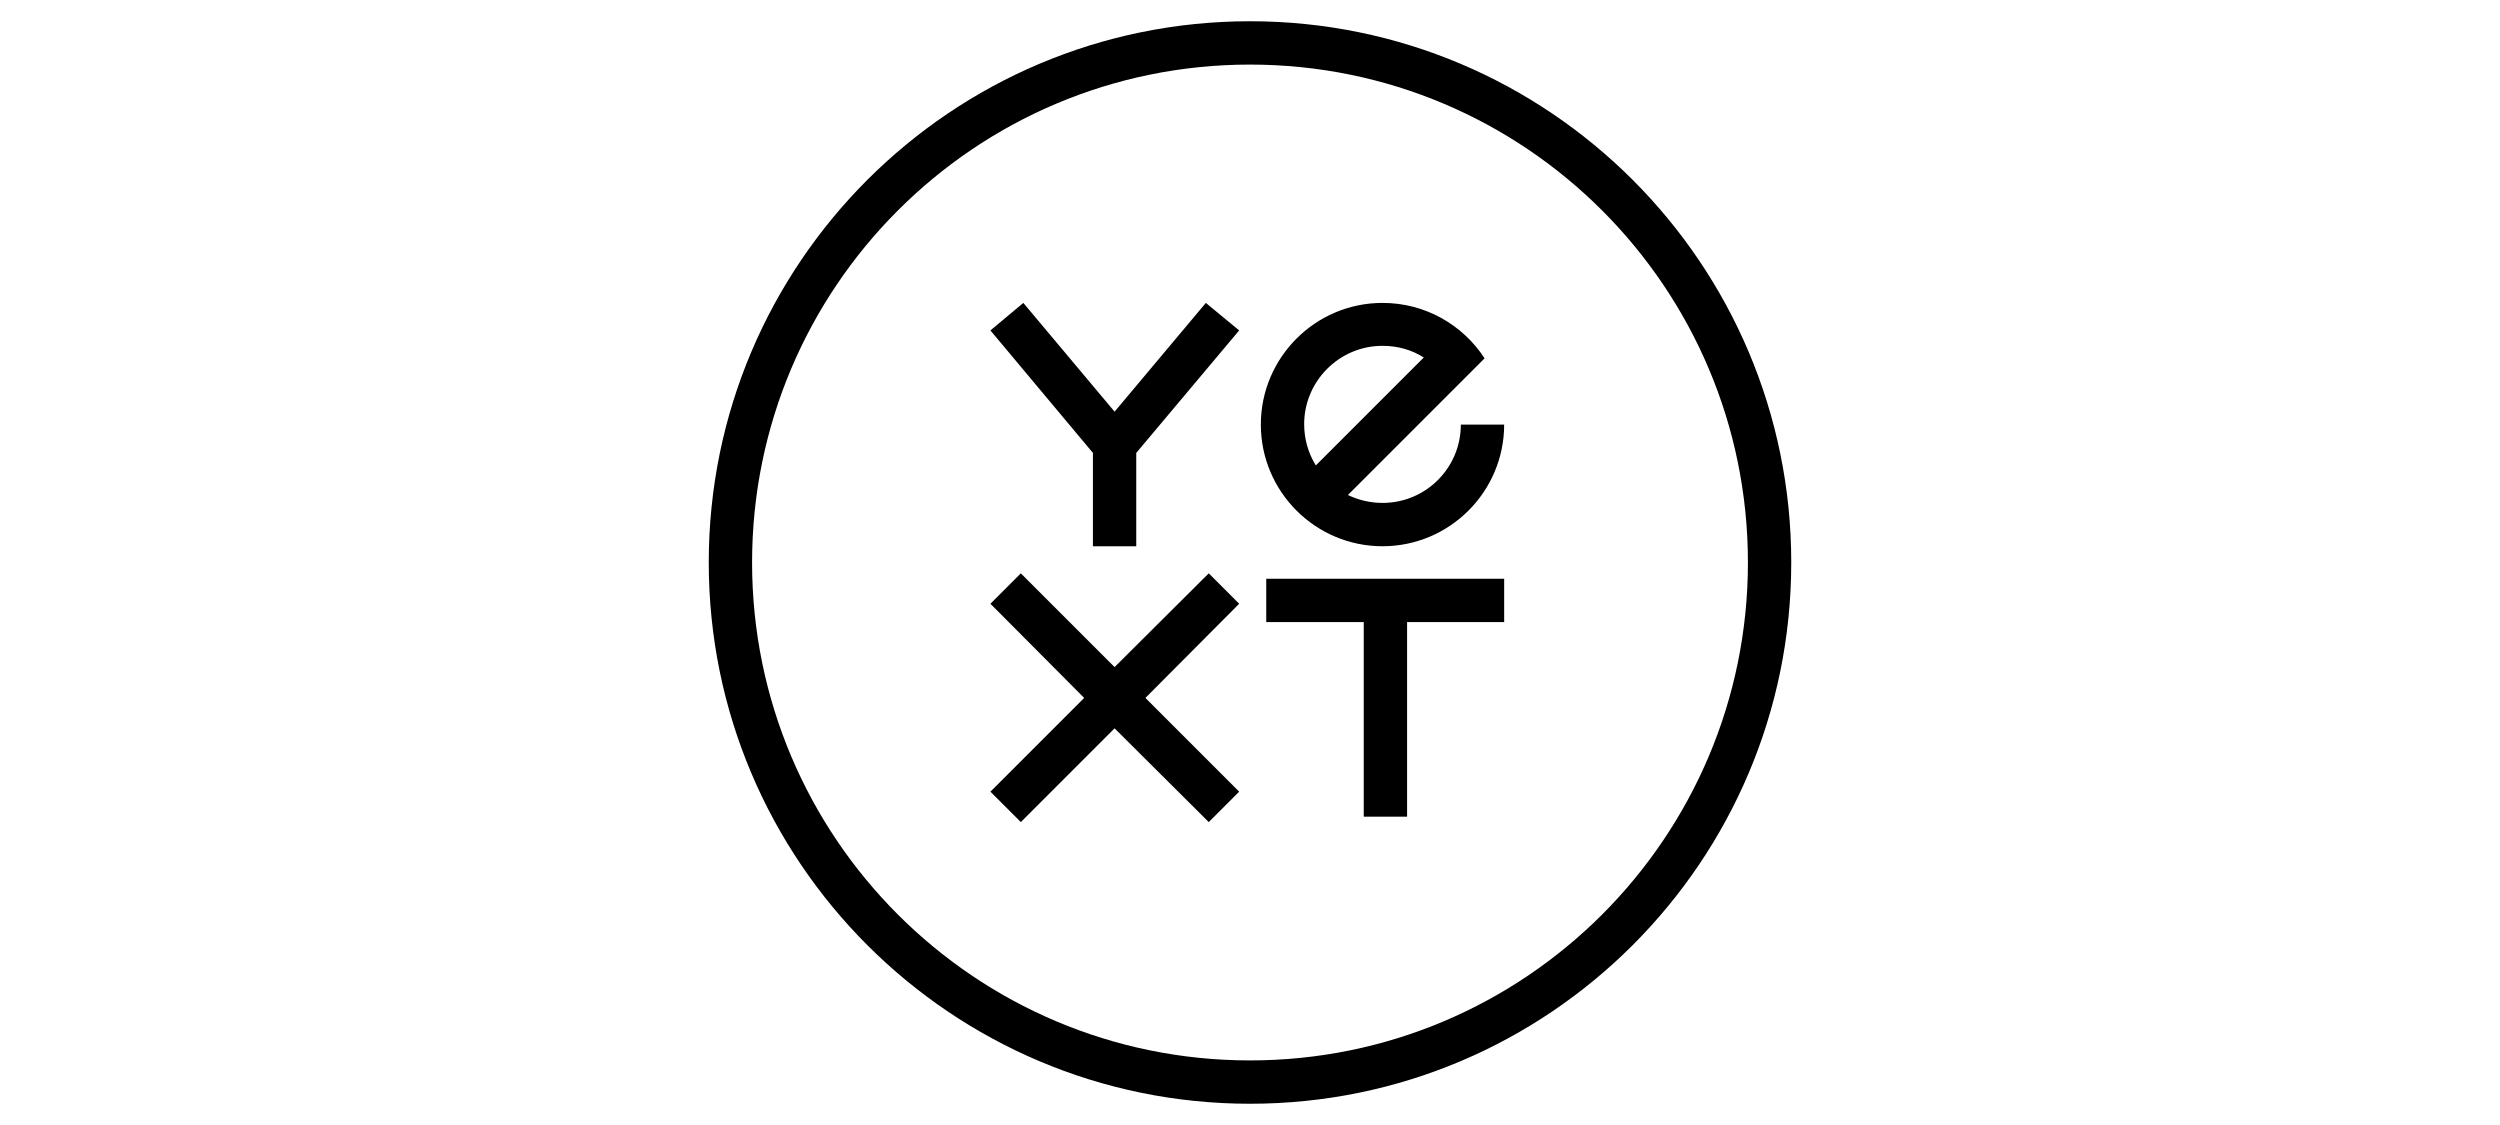
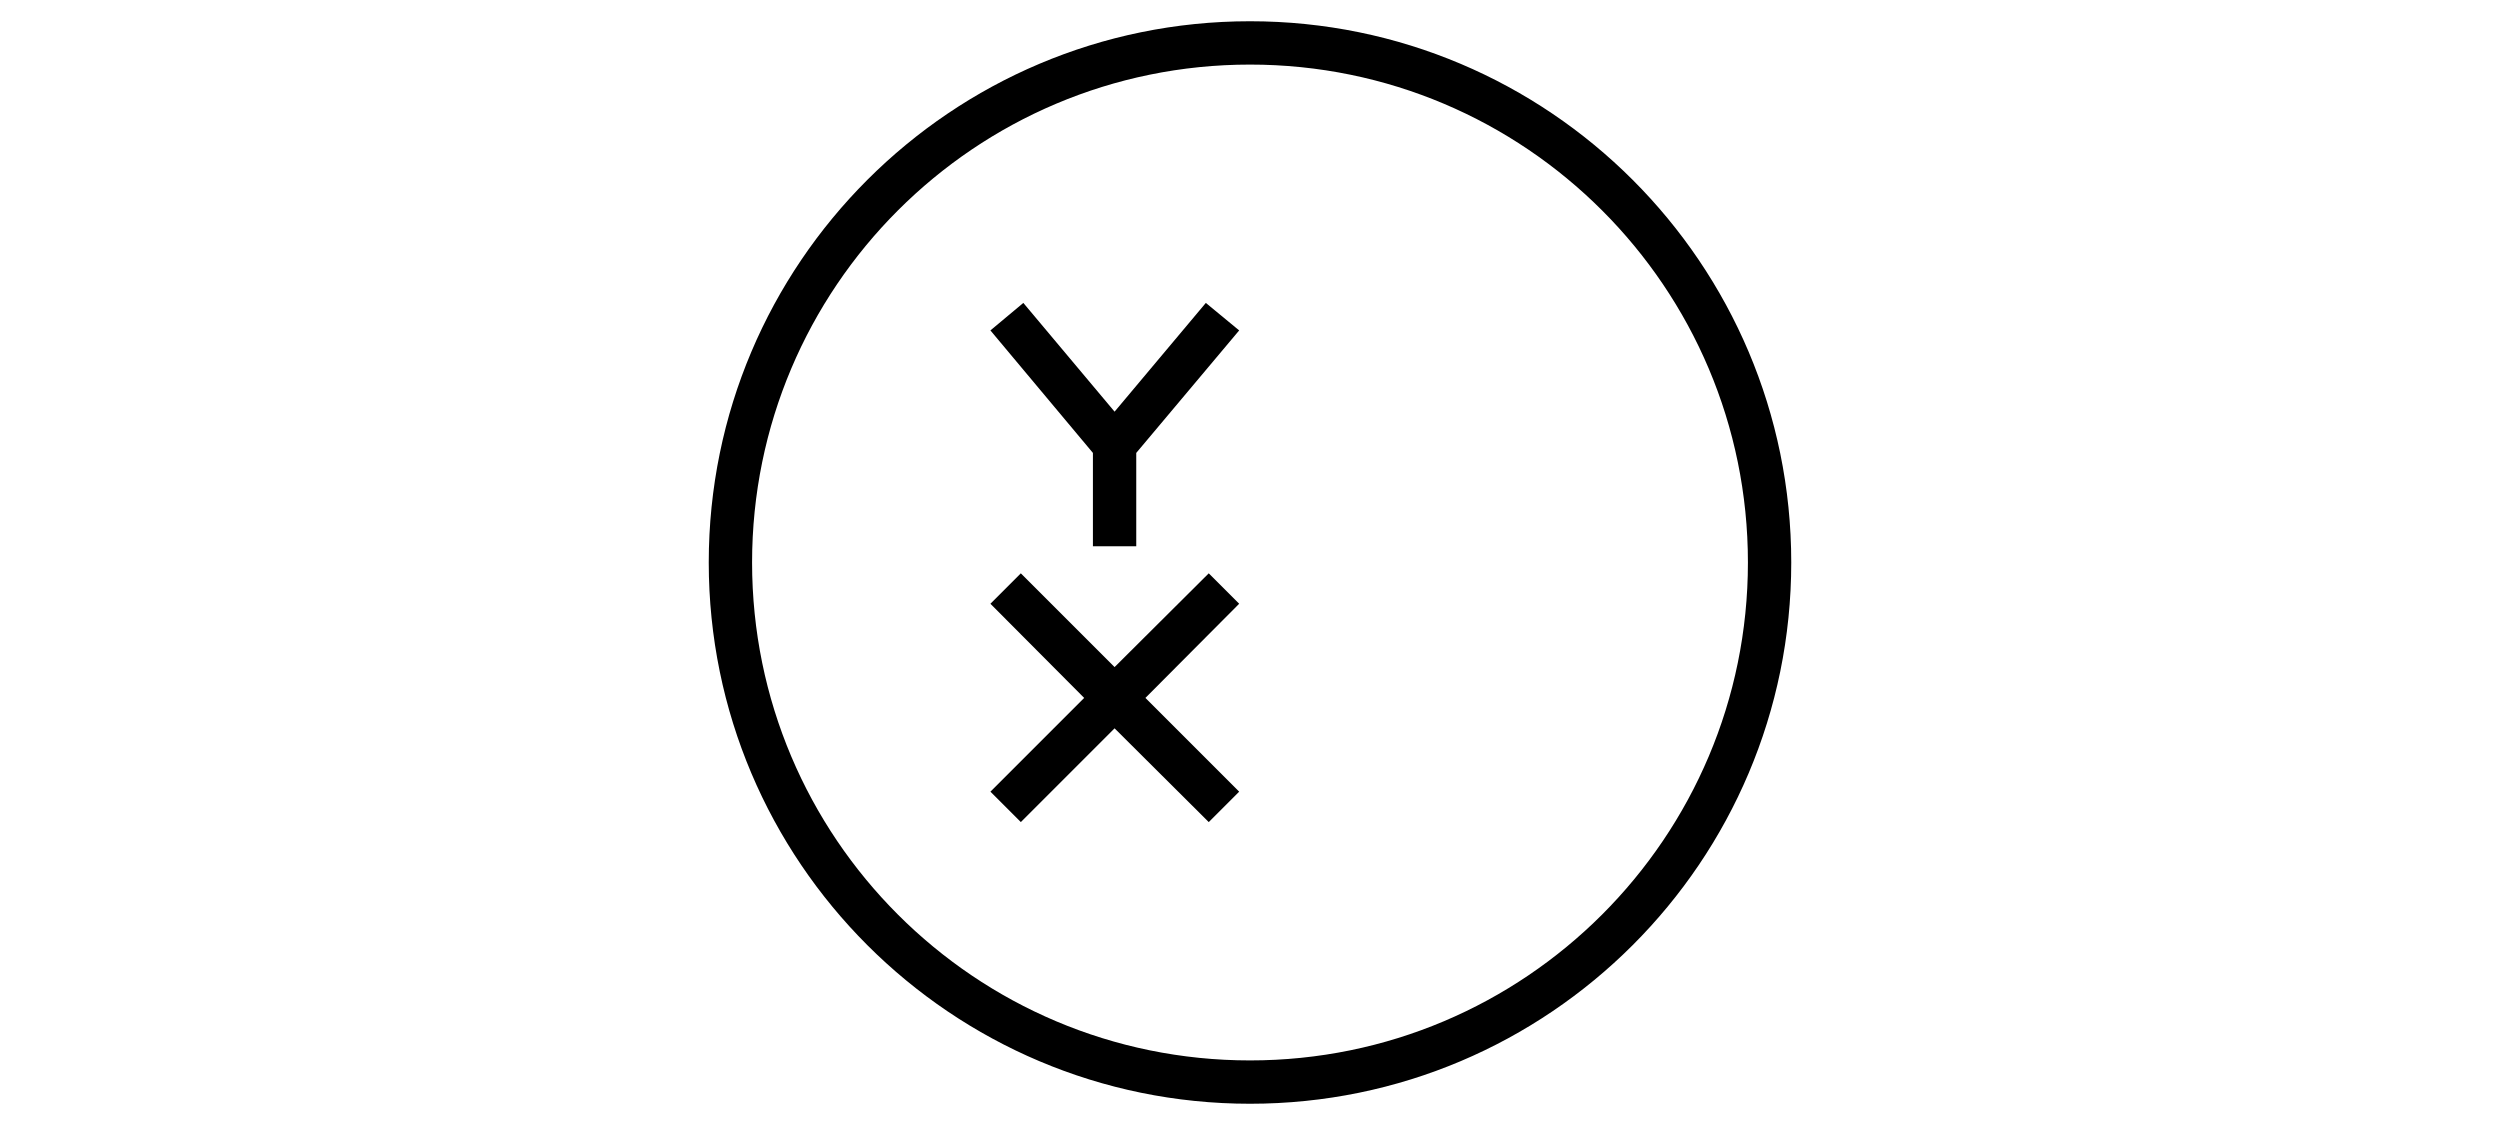
<svg xmlns="http://www.w3.org/2000/svg" version="1.1" id="Layer_1" x="0px" y="0px" viewBox="0 0 600 270" style="enable-background:new 0 0 600 270;" xml:space="preserve">
  <g>
    <path d="M300,5.1c-71.7,0-129.9,58.2-129.9,129.9S228.3,264.9,300,264.9S429.9,206.7,429.9,135S371.7,5.1,300,5.1z M300,254.5   c-66,0-119.5-53.5-119.5-119.5S234,15.5,300,15.5S419.5,69,419.5,135S366,254.5,300,254.5z" />
-     <polygon points="303.9,149.3 327.3,149.3 327.3,196 337.7,196 337.7,149.3 361,149.3 361,138.9 303.9,138.9  " />
    <polygon points="290.1,137.6 267.5,160.1 245,137.6 237.7,144.9 260.2,167.5 237.7,190 245,197.3 267.5,174.8 290.1,197.3    297.4,190 274.9,167.5 297.4,144.9  " />
-     <path d="M331.8,131.1c16.1,0,29.2-13.1,29.2-29.2h-10.4c0,10.4-8.4,18.8-18.8,18.8c-3,0-5.8-0.7-8.3-1.9l25.2-25.2l7.6-7.6   c-5.2-8-14.2-13.3-24.5-13.3c-16.1,0-29.2,13.1-29.2,29.2S315.7,131.1,331.8,131.1z M331.8,83c3.7,0,7.1,1,9.9,2.8l-25.9,25.9   c-1.8-2.9-2.8-6.3-2.8-9.9C313,91.5,321.4,83,331.8,83z" />
    <polygon points="267.5,98.8 245.6,72.7 237.7,79.3 262.3,108.7 262.3,131.1 272.7,131.1 272.7,108.7 297.4,79.3 289.4,72.7  " />
  </g>
</svg>